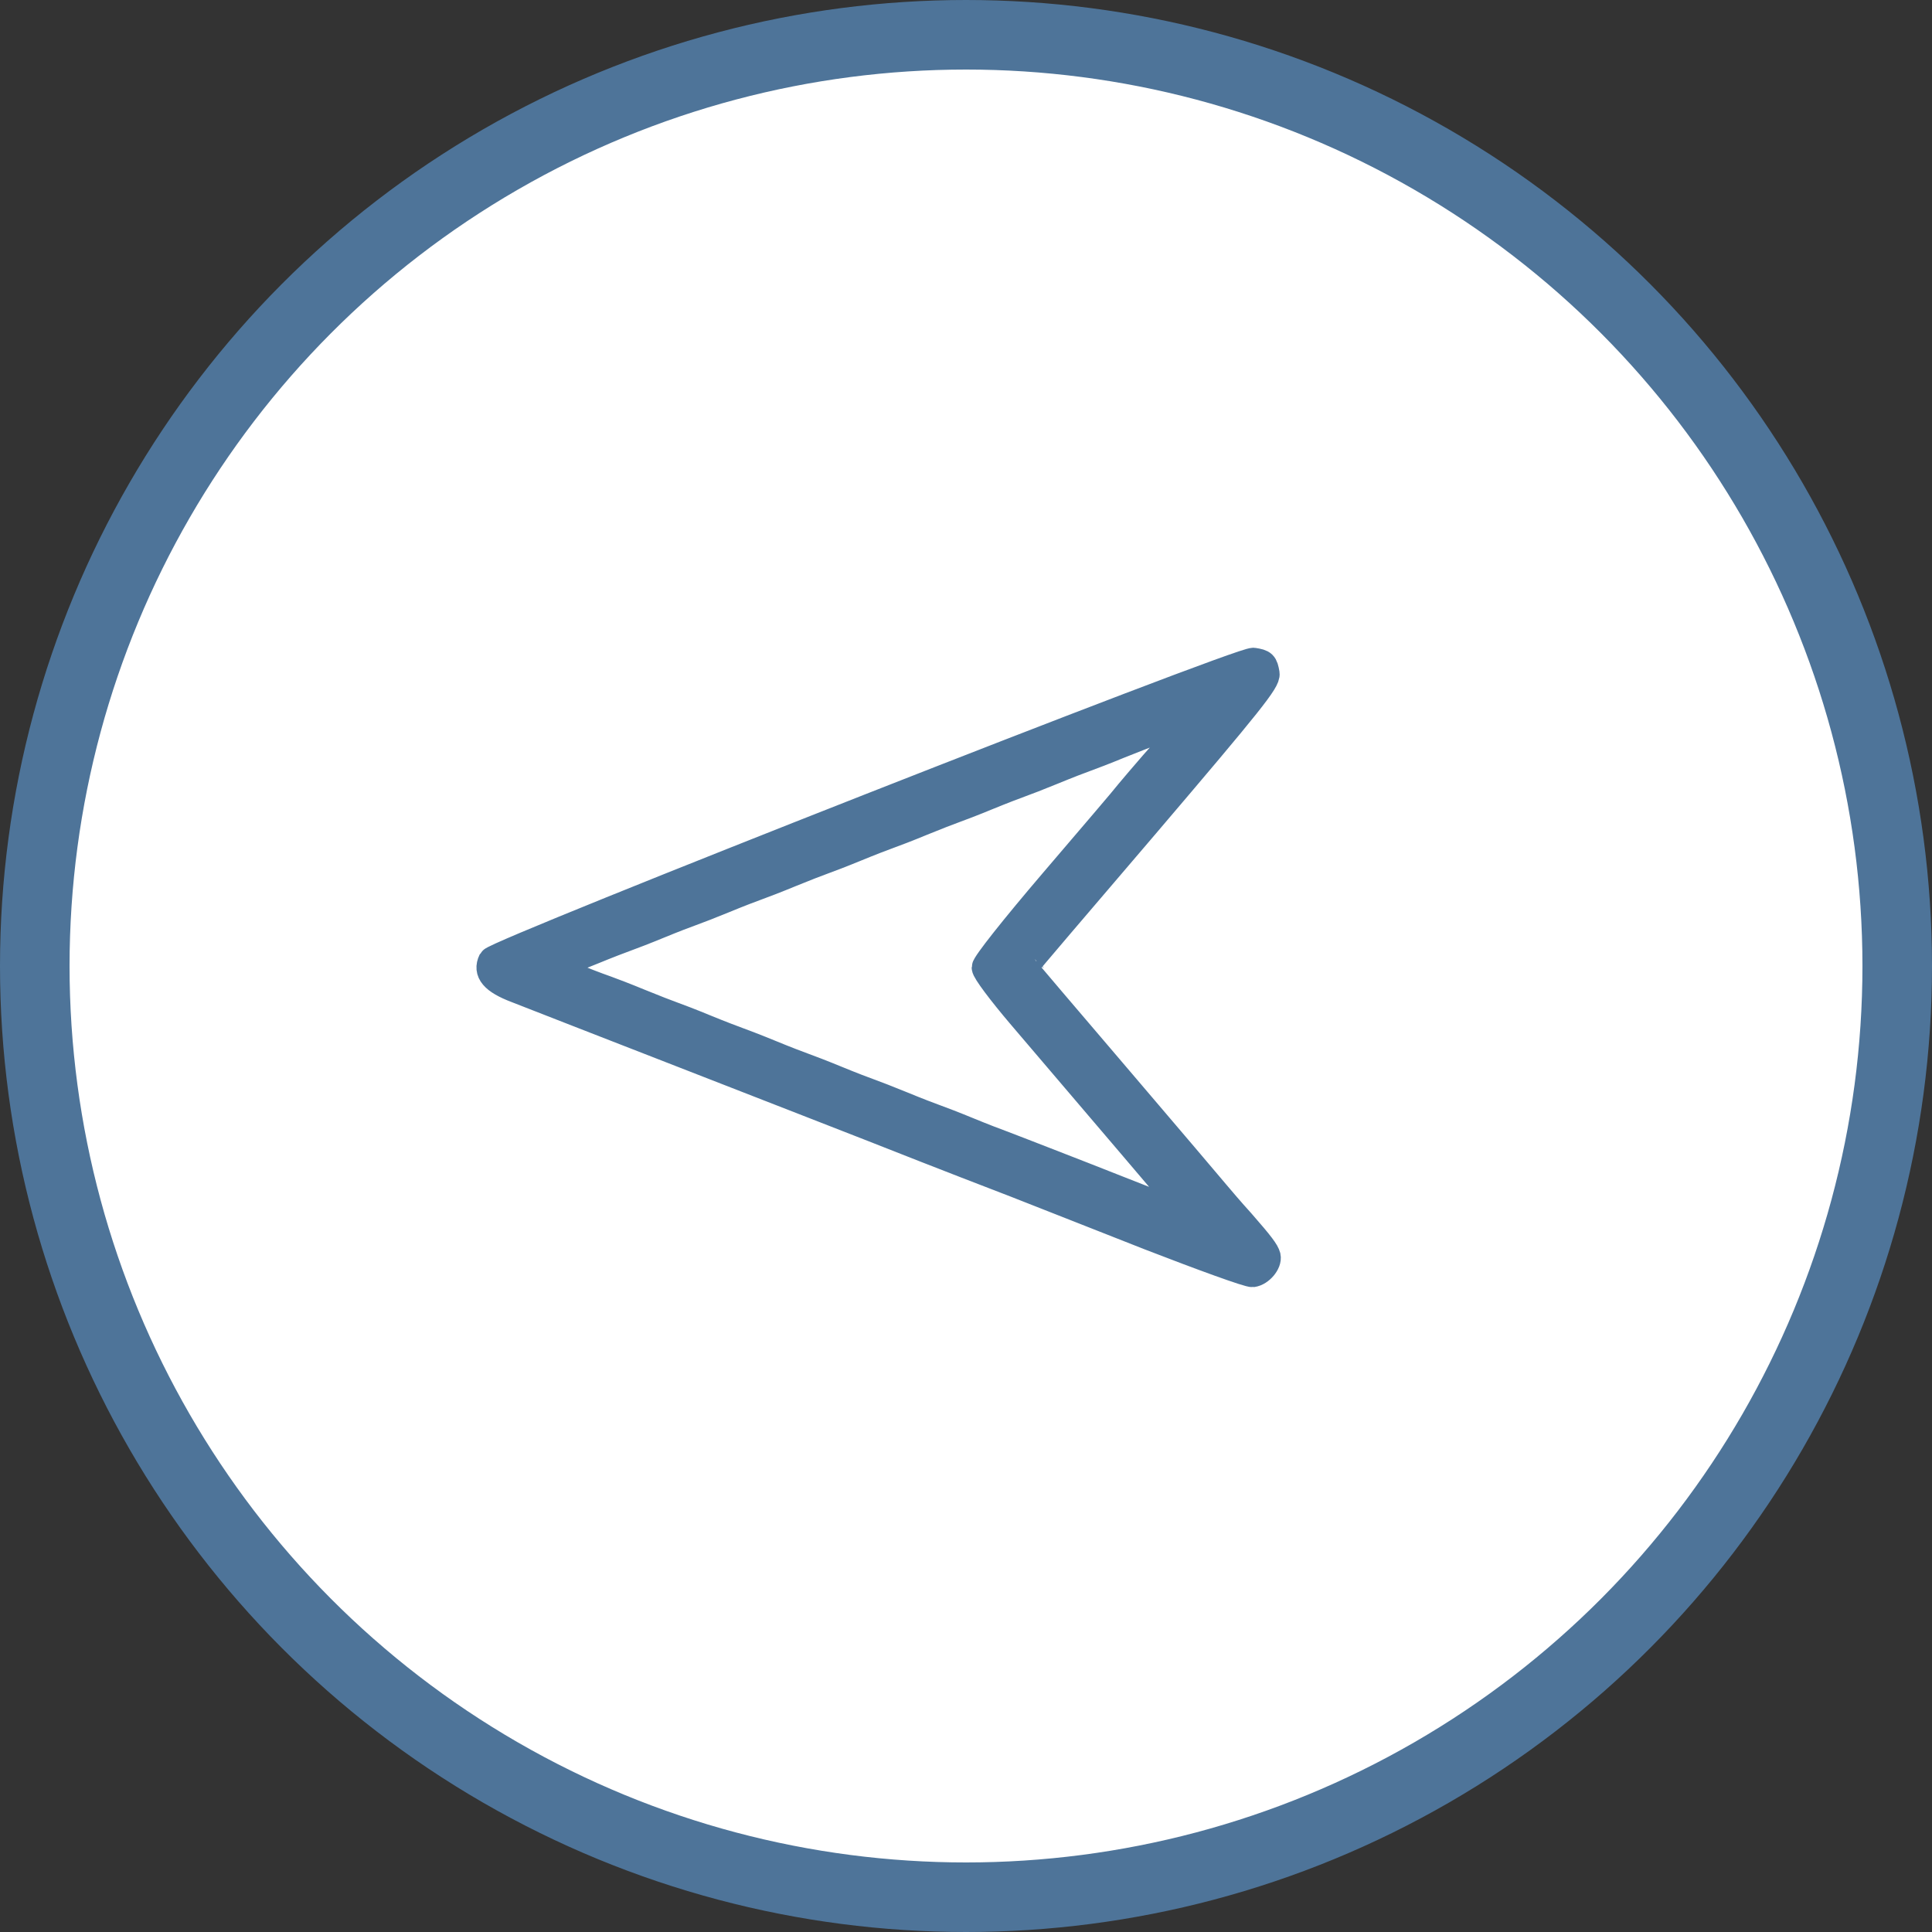
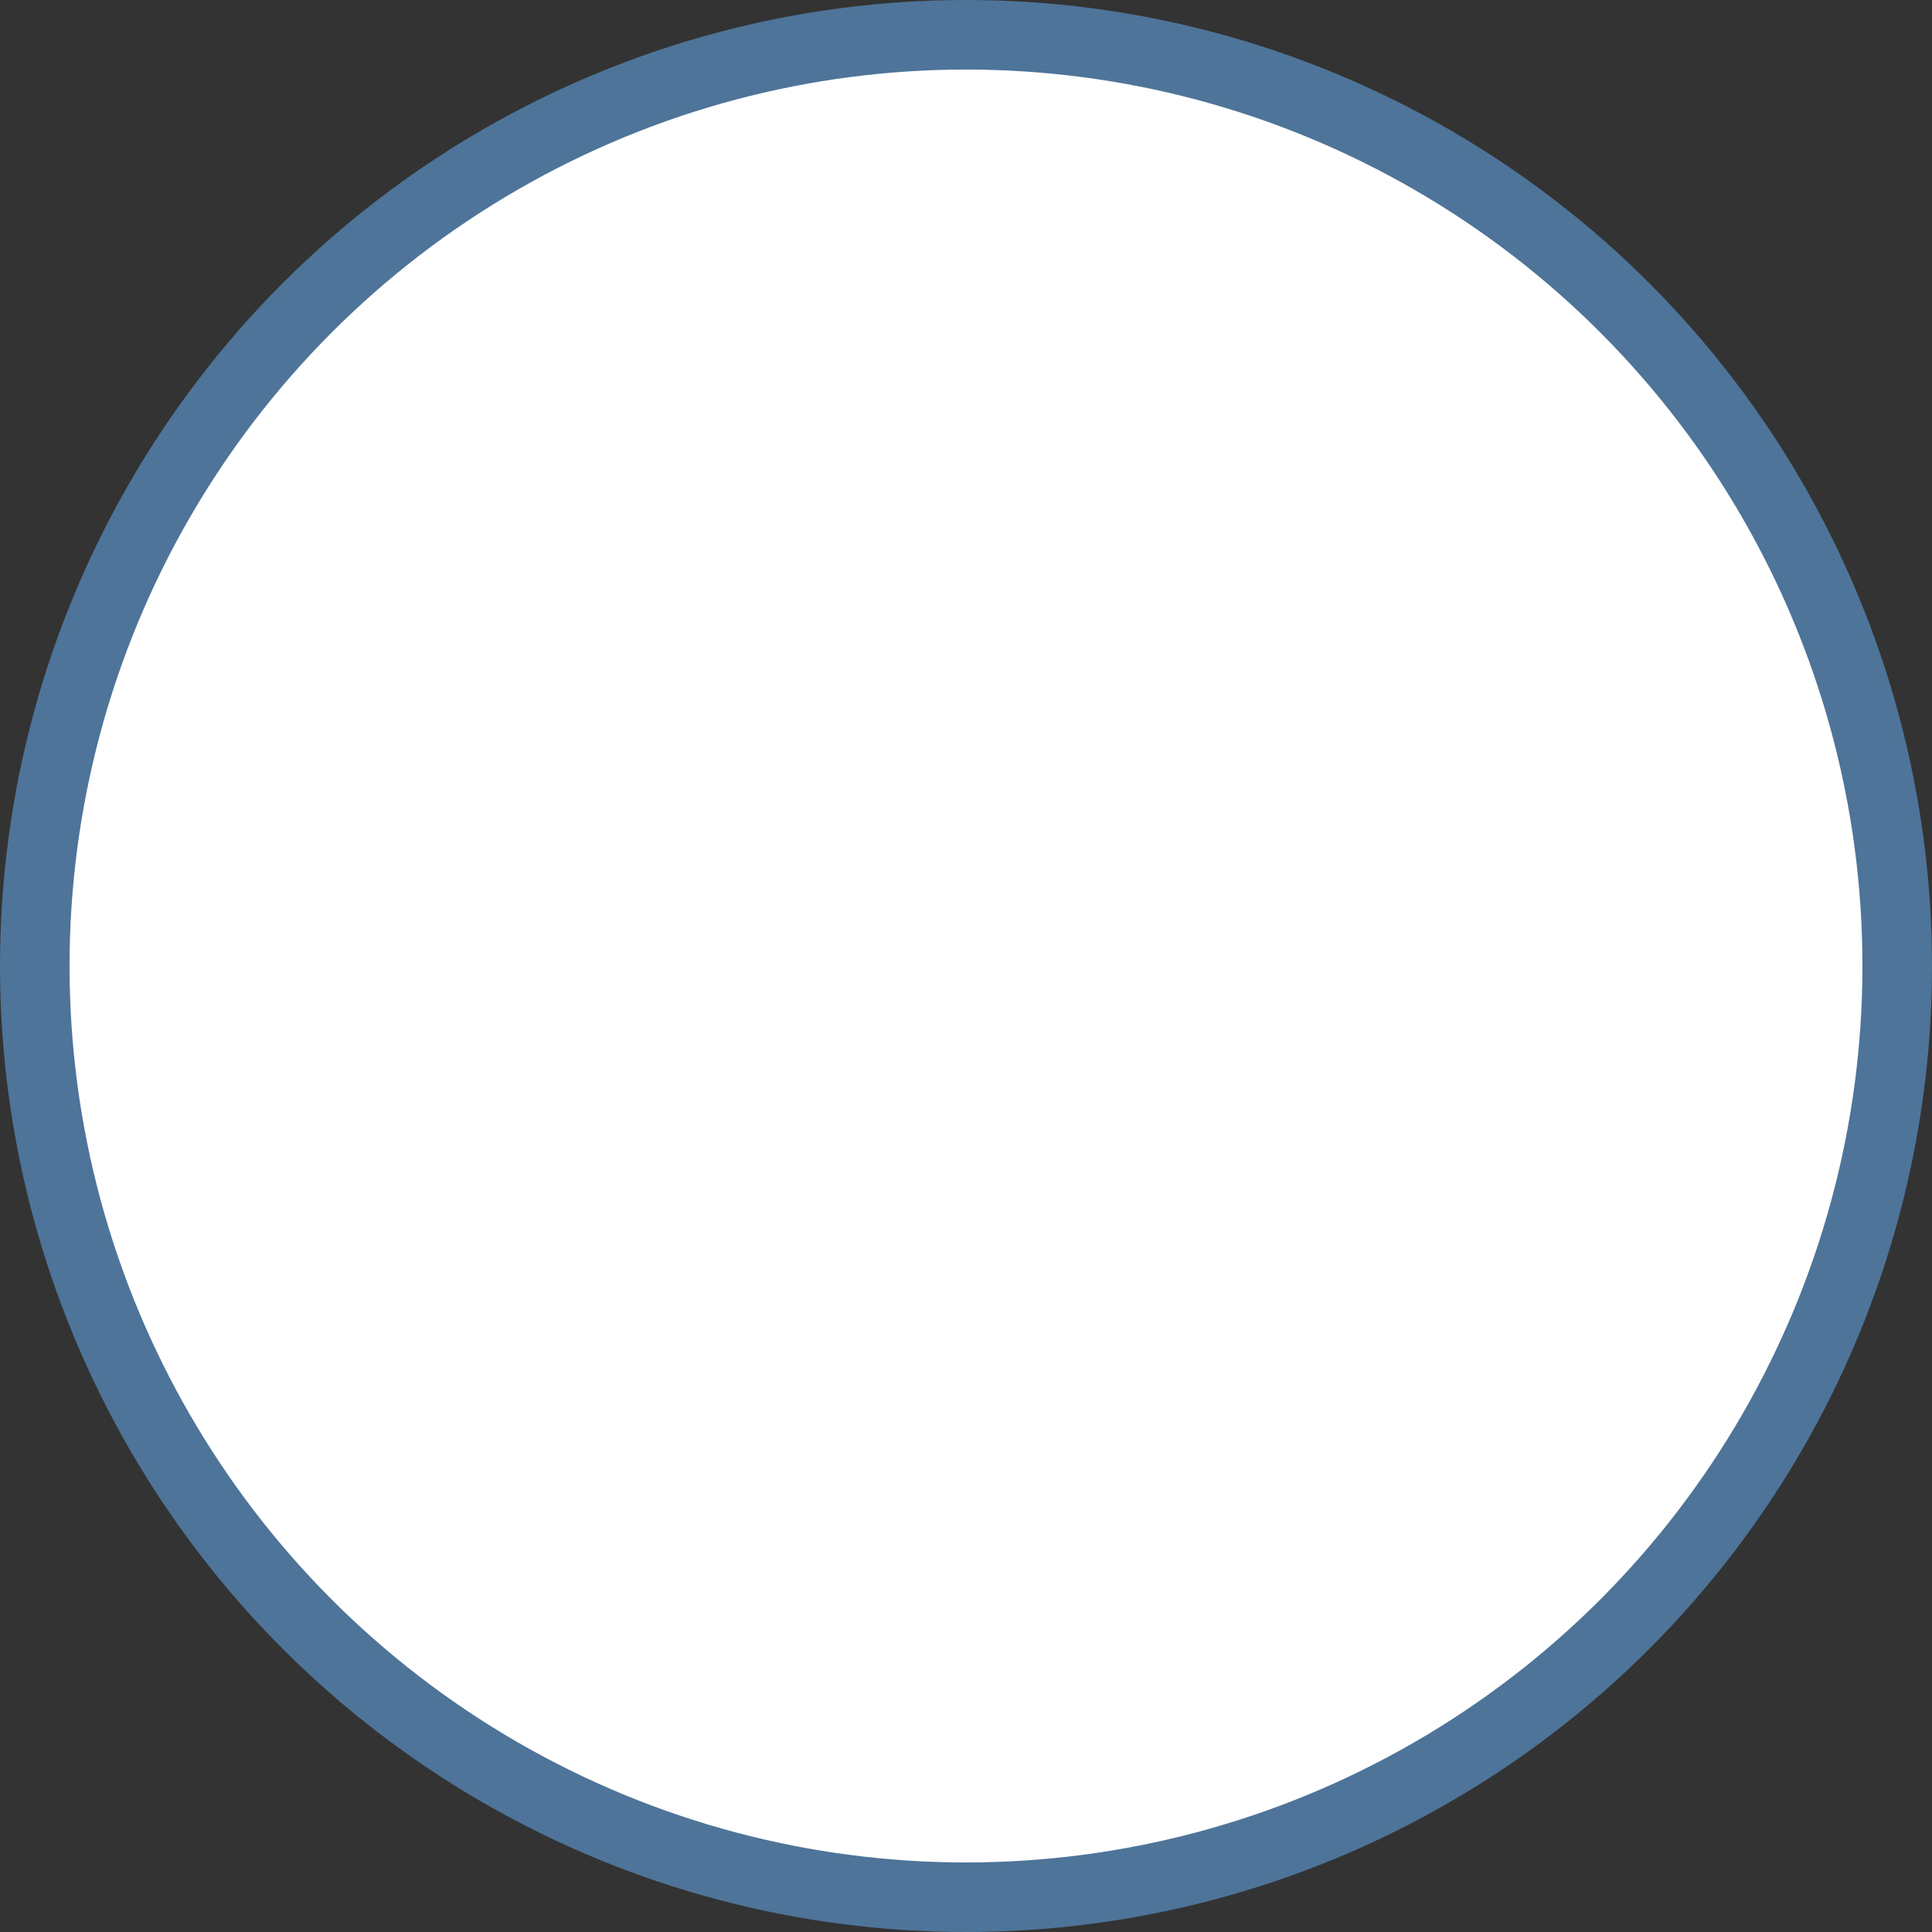
<svg xmlns="http://www.w3.org/2000/svg" width="50" height="50" viewBox="0 0 50 50" fill="none">
  <rect x="0" y="0" width="50" height="50" fill="#333333" stroke="none" />
  <circle cx="25" cy="25" r="24.1" transform="rotate(-180 25 25)" fill="white" stroke="#4E7499" stroke-width="1.8" />
-   <path d="M13.364 25.606C13.662 25.726 15.74 26.531 17.974 27.403C20.207 28.275 22.285 29.081 22.583 29.2C23.122 29.413 24.419 29.926 26.291 30.645C26.809 30.851 28.362 31.457 29.738 32.002C31.114 32.535 32.319 32.974 32.418 32.961C32.617 32.934 32.83 32.681 32.794 32.515C32.759 32.388 32.638 32.222 32.12 31.63C31.865 31.35 31.582 31.017 31.482 30.898C31.376 30.771 30.22 29.407 28.901 27.863C27.582 26.318 26.497 25.047 26.504 25.041C26.497 25.034 27.922 23.363 29.653 21.34C32.369 18.152 32.794 17.619 32.766 17.433C32.723 17.18 32.695 17.154 32.44 17.114C32.106 17.067 12.839 24.648 12.726 24.861C12.584 25.154 12.768 25.38 13.364 25.606ZM14.506 24.921C14.619 24.894 14.995 24.754 15.35 24.608C15.704 24.462 16.087 24.315 16.201 24.275C16.314 24.235 16.697 24.089 17.052 23.942C17.406 23.796 17.789 23.649 17.903 23.61C18.016 23.57 18.399 23.423 18.753 23.277C19.108 23.13 19.491 22.984 19.605 22.944C19.718 22.904 20.101 22.758 20.455 22.611C20.81 22.465 21.193 22.318 21.306 22.278C21.42 22.238 21.803 22.092 22.157 21.946C22.512 21.799 22.895 21.653 23.008 21.613C23.122 21.573 23.505 21.427 23.859 21.28C24.214 21.134 24.597 20.987 24.71 20.947C24.824 20.907 25.207 20.761 25.561 20.614C25.916 20.468 26.299 20.322 26.412 20.282C26.526 20.242 26.909 20.095 27.263 19.949C27.618 19.802 28 19.656 28.114 19.616C28.227 19.576 28.61 19.43 28.965 19.283C29.851 18.931 30.156 18.817 30.582 18.671L30.943 18.545L30.702 18.784C30.575 18.917 30.426 19.084 30.383 19.15C30.334 19.21 30.092 19.503 29.844 19.776C29.596 20.062 29.312 20.395 29.213 20.515C29.114 20.648 28.235 21.673 27.263 22.811C26.228 24.022 25.497 24.947 25.497 25.041C25.497 25.134 25.909 25.68 26.412 26.272C28.284 28.468 30.731 31.337 30.816 31.443C30.865 31.503 30.639 31.45 30.312 31.317C29.993 31.19 29.362 30.944 28.922 30.771C28.483 30.598 27.674 30.279 27.121 30.066C26.568 29.853 26.029 29.64 25.916 29.6C25.802 29.56 25.419 29.413 25.065 29.267C24.71 29.12 24.327 28.974 24.214 28.934C24.1 28.894 23.717 28.748 23.363 28.601C23.008 28.455 22.625 28.308 22.512 28.268C22.398 28.229 22.015 28.082 21.661 27.936C21.306 27.789 20.923 27.643 20.81 27.603C20.697 27.563 20.314 27.417 19.959 27.27C19.605 27.124 19.221 26.977 19.108 26.937C18.995 26.897 18.612 26.751 18.257 26.605C17.903 26.458 17.52 26.312 17.406 26.272C17.293 26.232 16.91 26.085 16.555 25.939C16.201 25.793 15.818 25.646 15.704 25.606C15.137 25.407 14.3 25.061 14.3 25.021C14.3 24.994 14.385 24.954 14.506 24.921Z" fill="#4E7499" stroke="#4E7499" stroke-width="0.7" />
</svg>